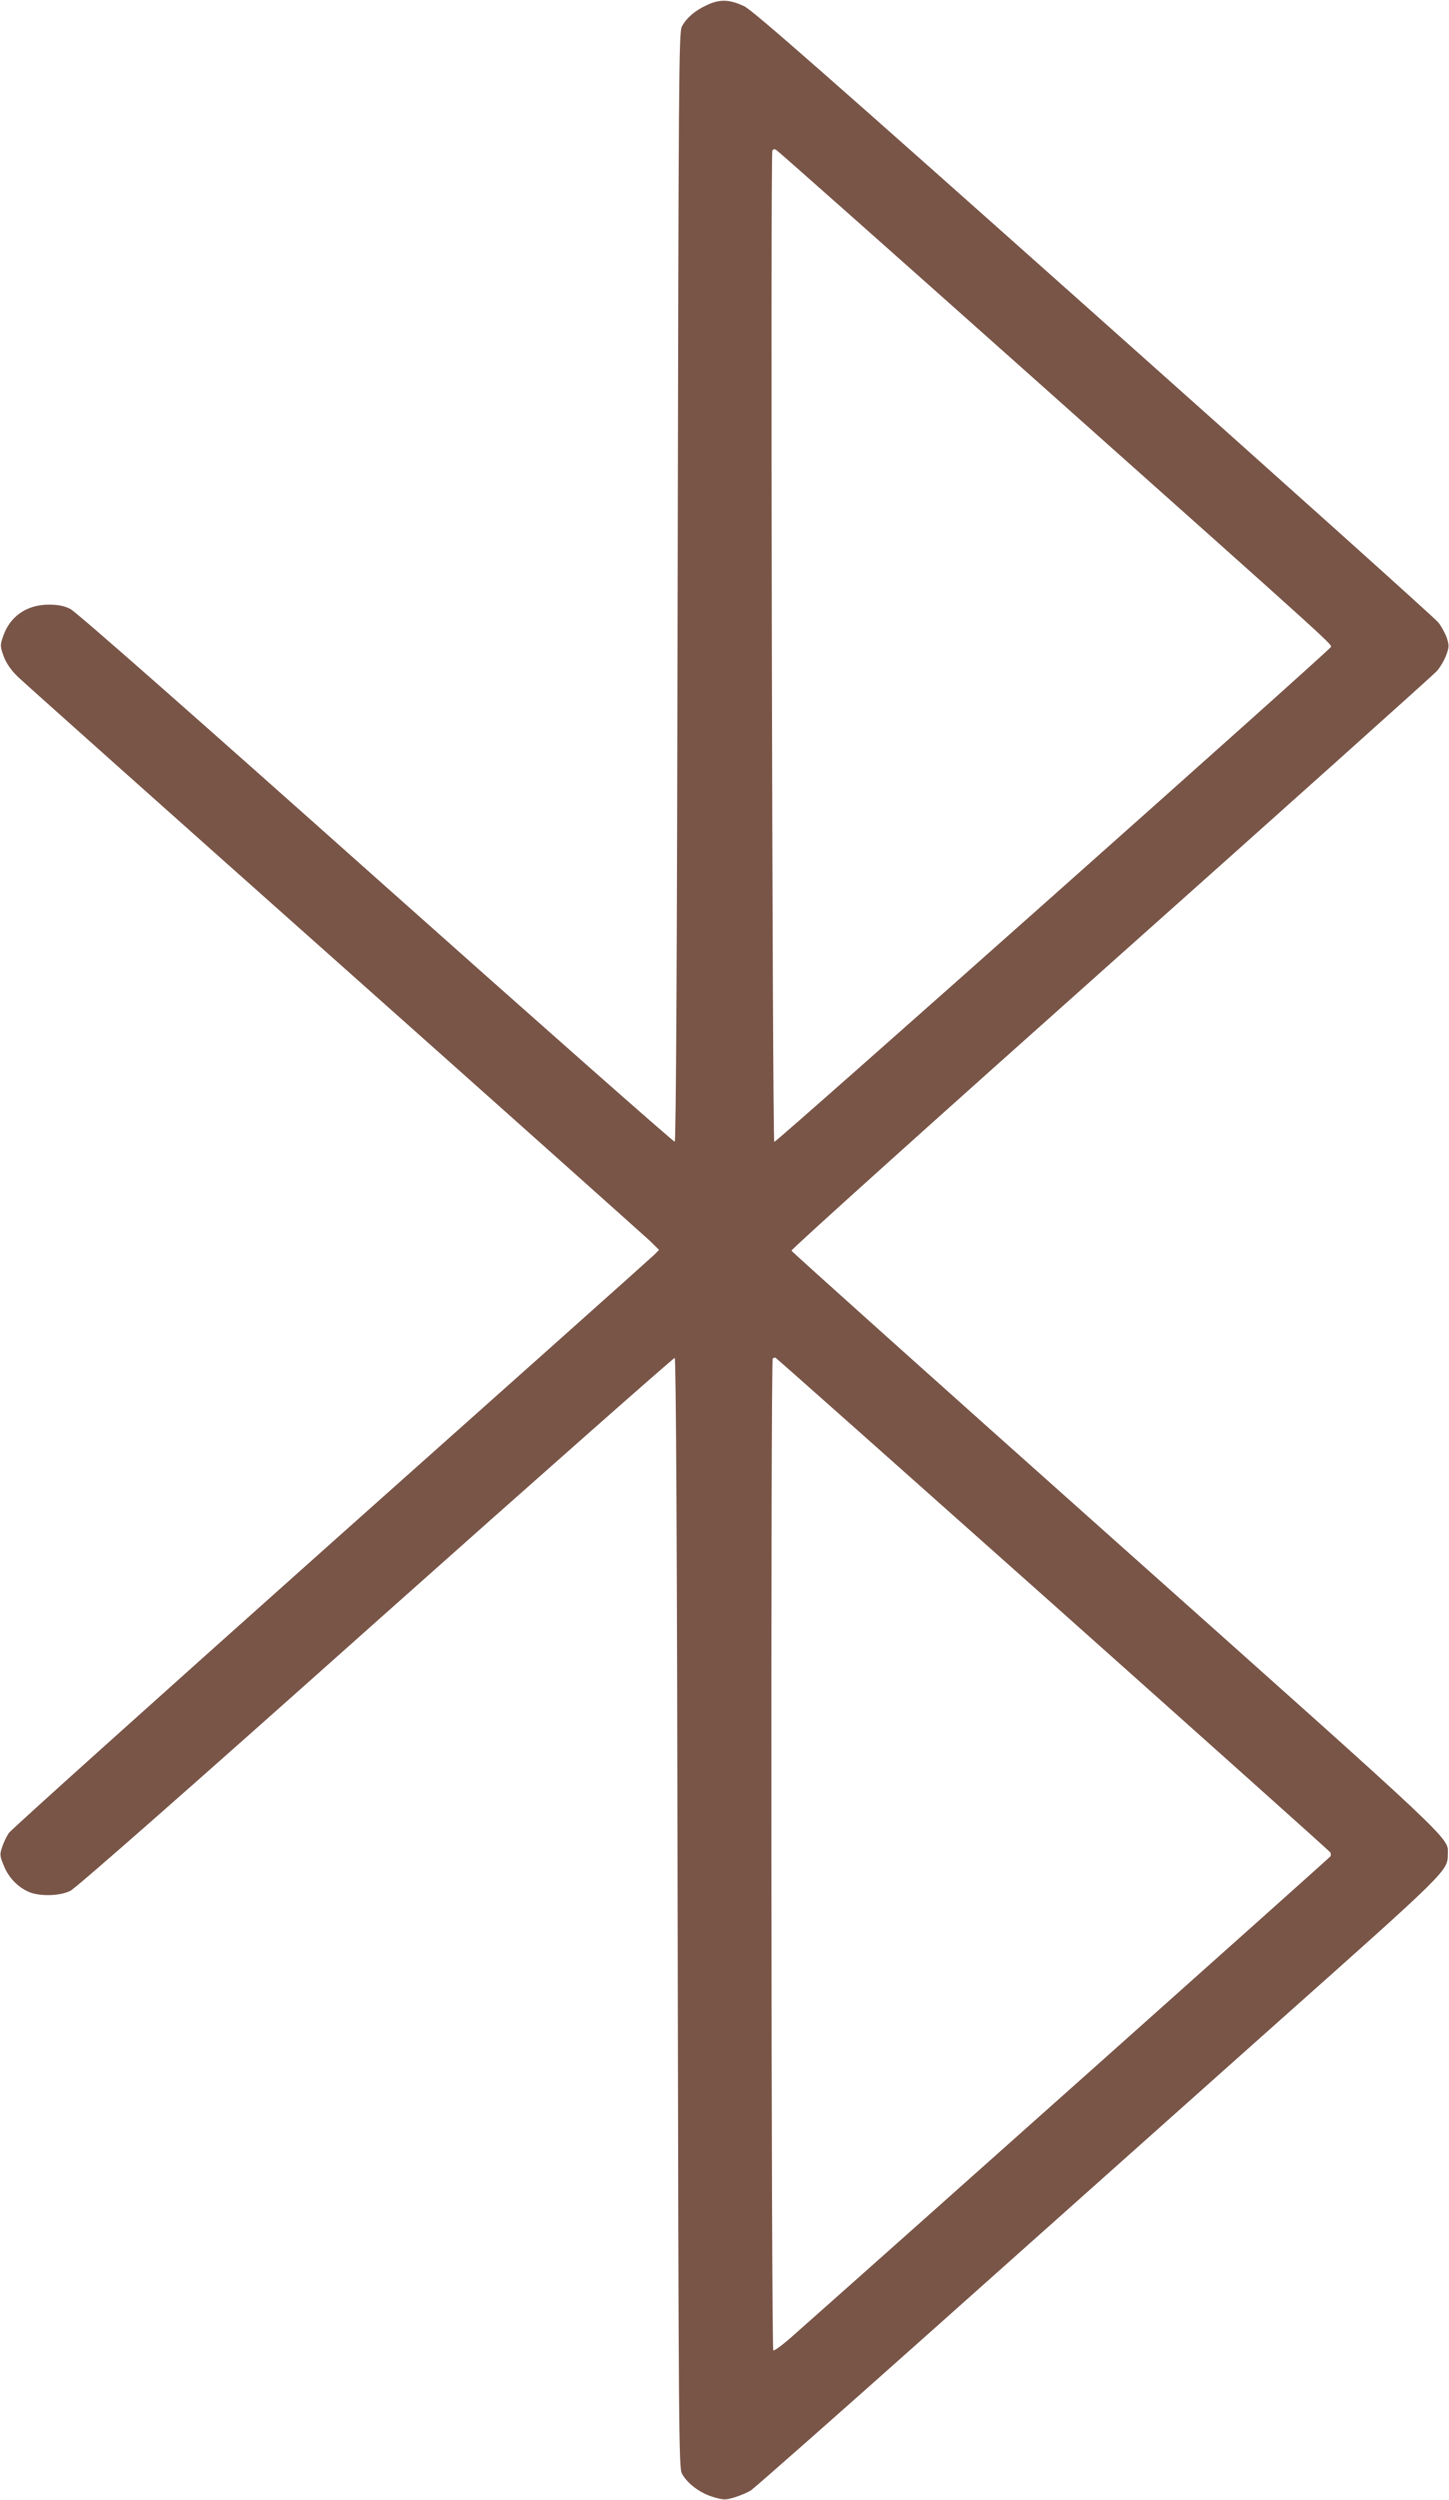
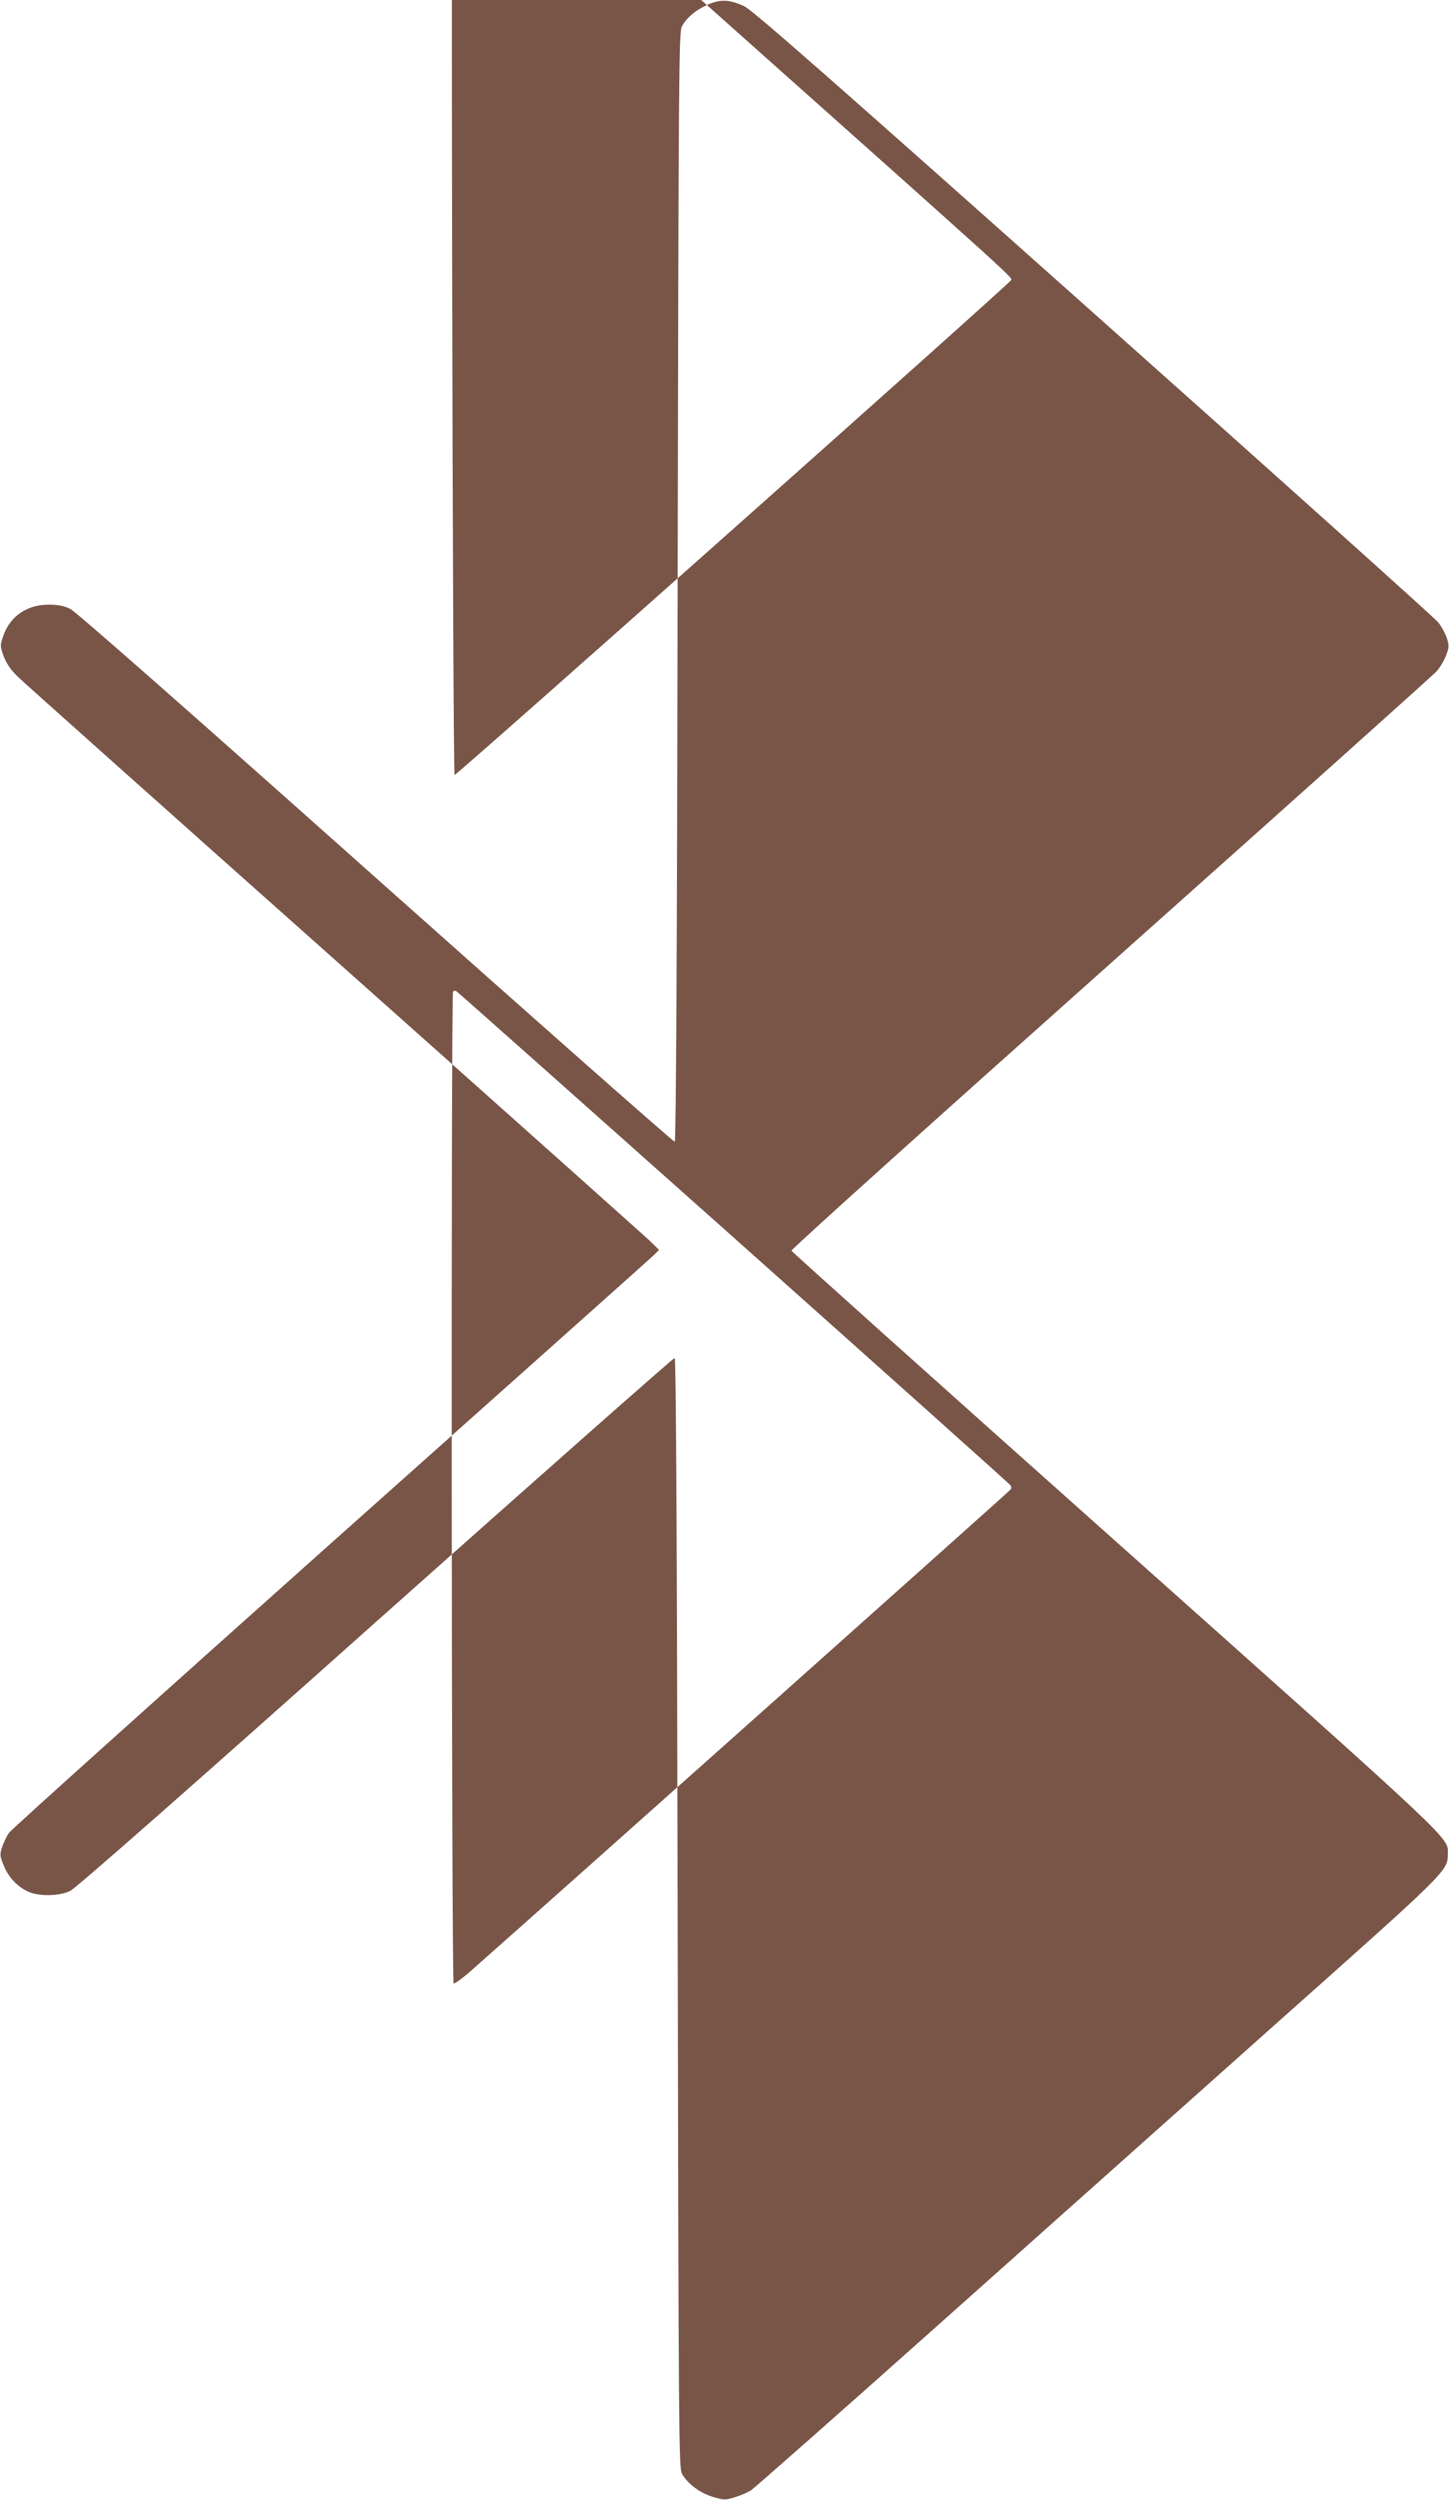
<svg xmlns="http://www.w3.org/2000/svg" version="1.0" width="742pt" height="1280pt" viewBox="0 0 742 1280" preserveAspectRatio="xMidYMid meet">
  <g transform="translate(0,1280) scale(0.1,-0.1)" fill="#795548" stroke="none">
-     <path d="M3620 12774 c-61 -28 -103 -64 -128 -109 -16 -28 -17 -248 -22 -2869 -3 -1880 -8 -2840 -15 -2842 -5 -2 -694 606 -1530 1351 -948 845 -1537 1364 -1565 1377 -32 16 -63 22 -110 22 -114 0 -201 -61 -235 -165 -15 -43 -14 -50 4 -100 14 -37 38 -71 73 -105 29 -28 757 -678 1618 -1444 861 -766 1587 -1415 1615 -1441 l50 -49 -26 -26 c-14 -14 -759 -679 -1655 -1477 -895 -799 -1638 -1466 -1649 -1483 -11 -17 -27 -49 -34 -72 -13 -37 -12 -46 9 -96 24 -60 71 -109 129 -134 55 -23 157 -21 211 6 28 13 627 540 1565 1377 836 745 1525 1353 1530 1352 7 -3 12 -963 15 -2843 5 -2663 6 -2841 22 -2870 28 -51 92 -99 158 -119 57 -17 64 -17 113 -2 29 9 66 25 82 35 17 11 431 376 920 812 490 437 1275 1137 1746 1557 908 808 902 802 903 889 1 88 62 30 -1703 1604 -910 811 -1656 1480 -1658 1486 -2 7 734 669 1635 1472 901 803 1652 1476 1669 1495 17 19 39 56 48 81 16 42 16 51 4 89 -8 23 -27 59 -44 80 -16 21 -811 734 -1765 1584 -1349 1202 -1747 1552 -1789 1571 -77 36 -125 37 -191 6z m1637 -1879 c1646 -1467 1565 -1394 1556 -1410 -15 -25 -2838 -2535 -2848 -2532 -10 4 -20 5048 -10 5075 3 8 10 10 19 5 8 -4 585 -516 1283 -1138z m135 -6309 c777 -693 1416 -1264 1420 -1271 4 -6 4 -16 0 -21 -5 -8 -2244 -2005 -2755 -2457 -48 -43 -92 -75 -97 -72 -11 7 -14 5067 -3 5079 4 3 10 5 14 4 5 -2 644 -570 1421 -1262z" />
+     <path d="M3620 12774 c-61 -28 -103 -64 -128 -109 -16 -28 -17 -248 -22 -2869 -3 -1880 -8 -2840 -15 -2842 -5 -2 -694 606 -1530 1351 -948 845 -1537 1364 -1565 1377 -32 16 -63 22 -110 22 -114 0 -201 -61 -235 -165 -15 -43 -14 -50 4 -100 14 -37 38 -71 73 -105 29 -28 757 -678 1618 -1444 861 -766 1587 -1415 1615 -1441 l50 -49 -26 -26 c-14 -14 -759 -679 -1655 -1477 -895 -799 -1638 -1466 -1649 -1483 -11 -17 -27 -49 -34 -72 -13 -37 -12 -46 9 -96 24 -60 71 -109 129 -134 55 -23 157 -21 211 6 28 13 627 540 1565 1377 836 745 1525 1353 1530 1352 7 -3 12 -963 15 -2843 5 -2663 6 -2841 22 -2870 28 -51 92 -99 158 -119 57 -17 64 -17 113 -2 29 9 66 25 82 35 17 11 431 376 920 812 490 437 1275 1137 1746 1557 908 808 902 802 903 889 1 88 62 30 -1703 1604 -910 811 -1656 1480 -1658 1486 -2 7 734 669 1635 1472 901 803 1652 1476 1669 1495 17 19 39 56 48 81 16 42 16 51 4 89 -8 23 -27 59 -44 80 -16 21 -811 734 -1765 1584 -1349 1202 -1747 1552 -1789 1571 -77 36 -125 37 -191 6z c1646 -1467 1565 -1394 1556 -1410 -15 -25 -2838 -2535 -2848 -2532 -10 4 -20 5048 -10 5075 3 8 10 10 19 5 8 -4 585 -516 1283 -1138z m135 -6309 c777 -693 1416 -1264 1420 -1271 4 -6 4 -16 0 -21 -5 -8 -2244 -2005 -2755 -2457 -48 -43 -92 -75 -97 -72 -11 7 -14 5067 -3 5079 4 3 10 5 14 4 5 -2 644 -570 1421 -1262z" />
  </g>
</svg>